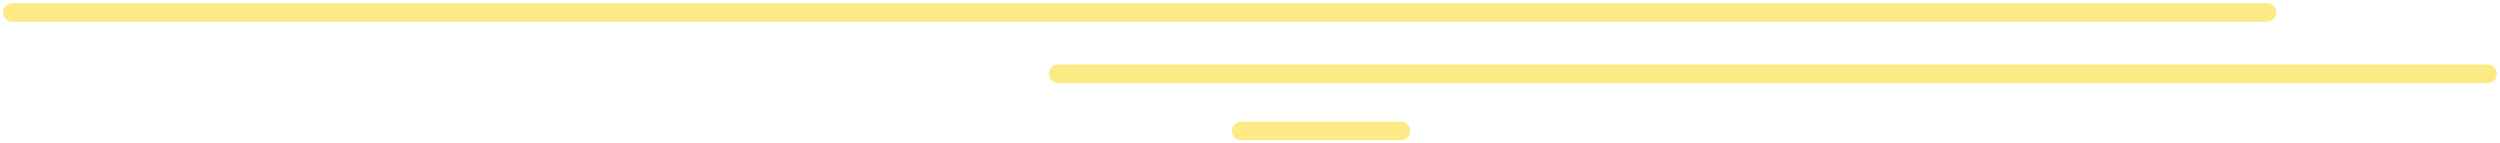
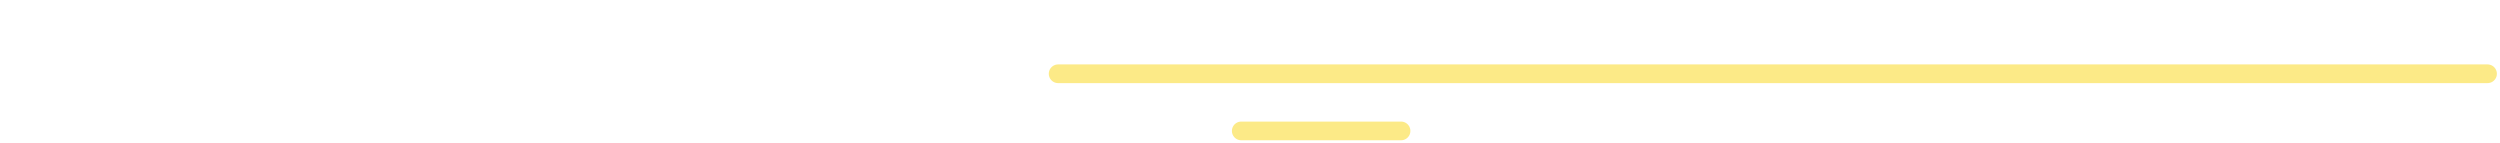
<svg xmlns="http://www.w3.org/2000/svg" width="401" height="23" viewBox="0 0 401 23" fill="none">
-   <path d="M2 2H363.608" stroke="#FCEA87" stroke-width="3" stroke-linecap="round" />
  <path d="M169.725 11.832H399" stroke="#FCEA87" stroke-width="3" stroke-linecap="round" />
  <path d="M199.097 21H224.726" stroke="#FCEA87" stroke-width="3" stroke-linecap="round" />
</svg>